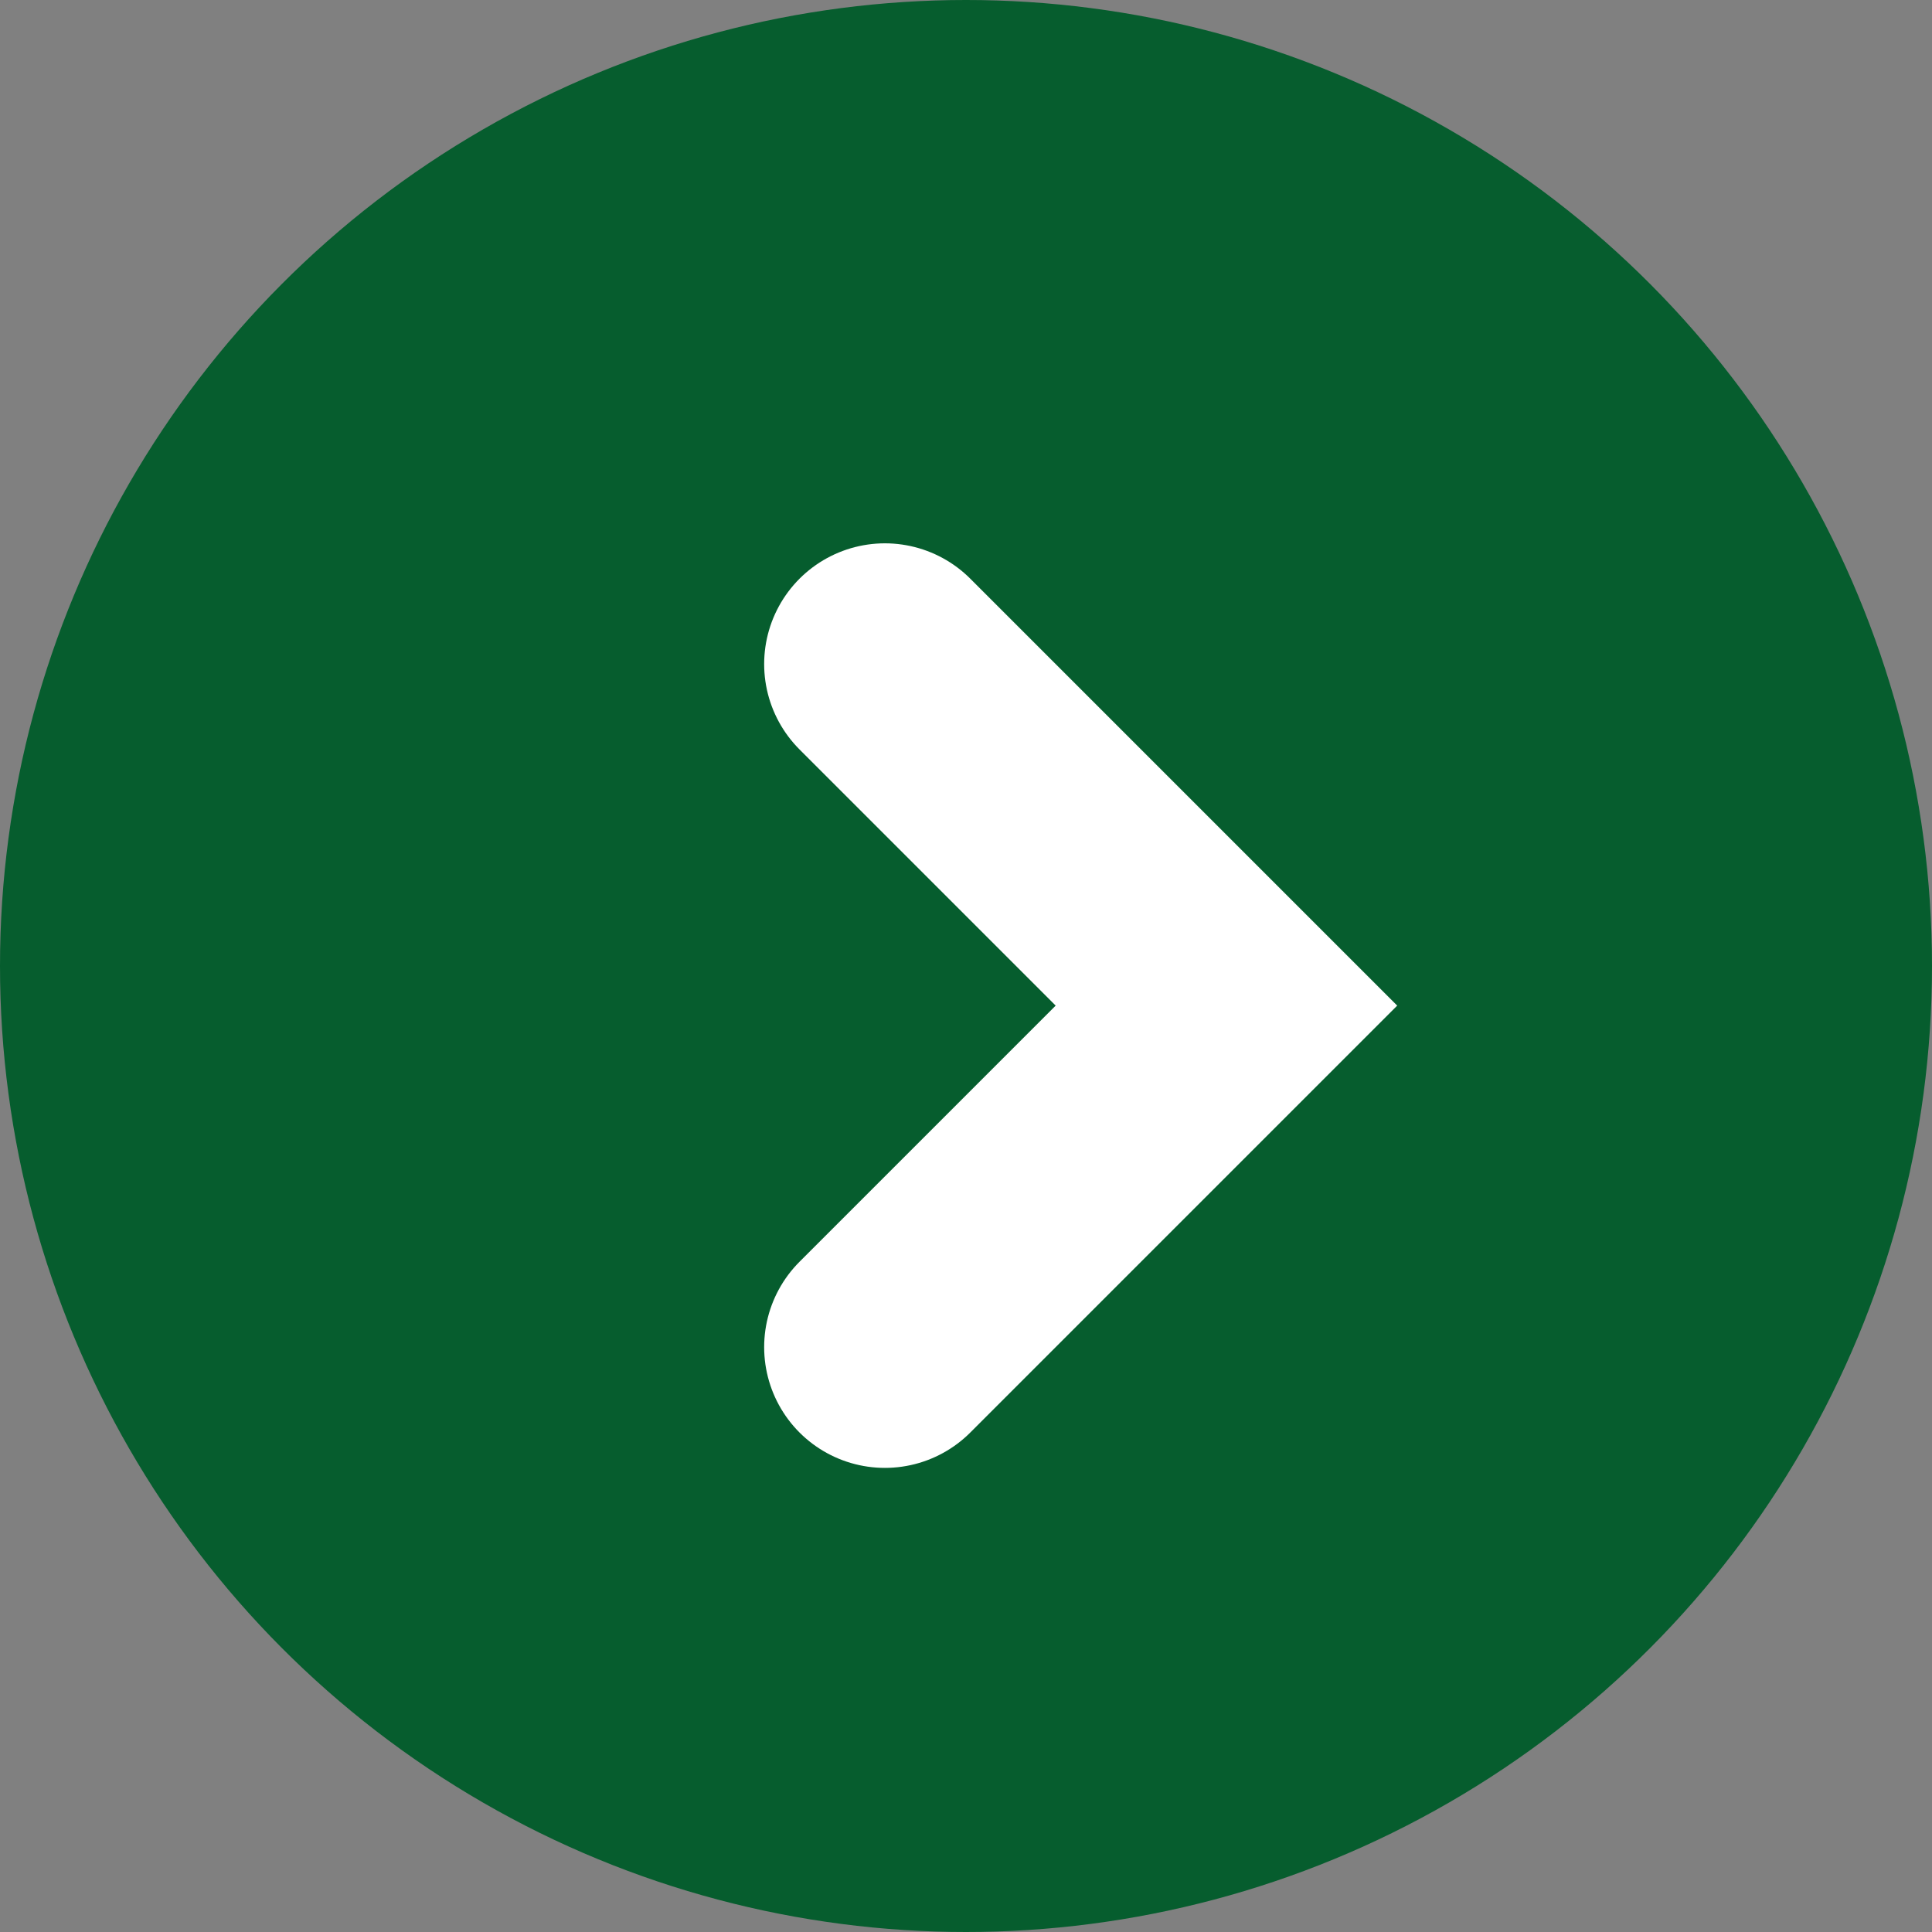
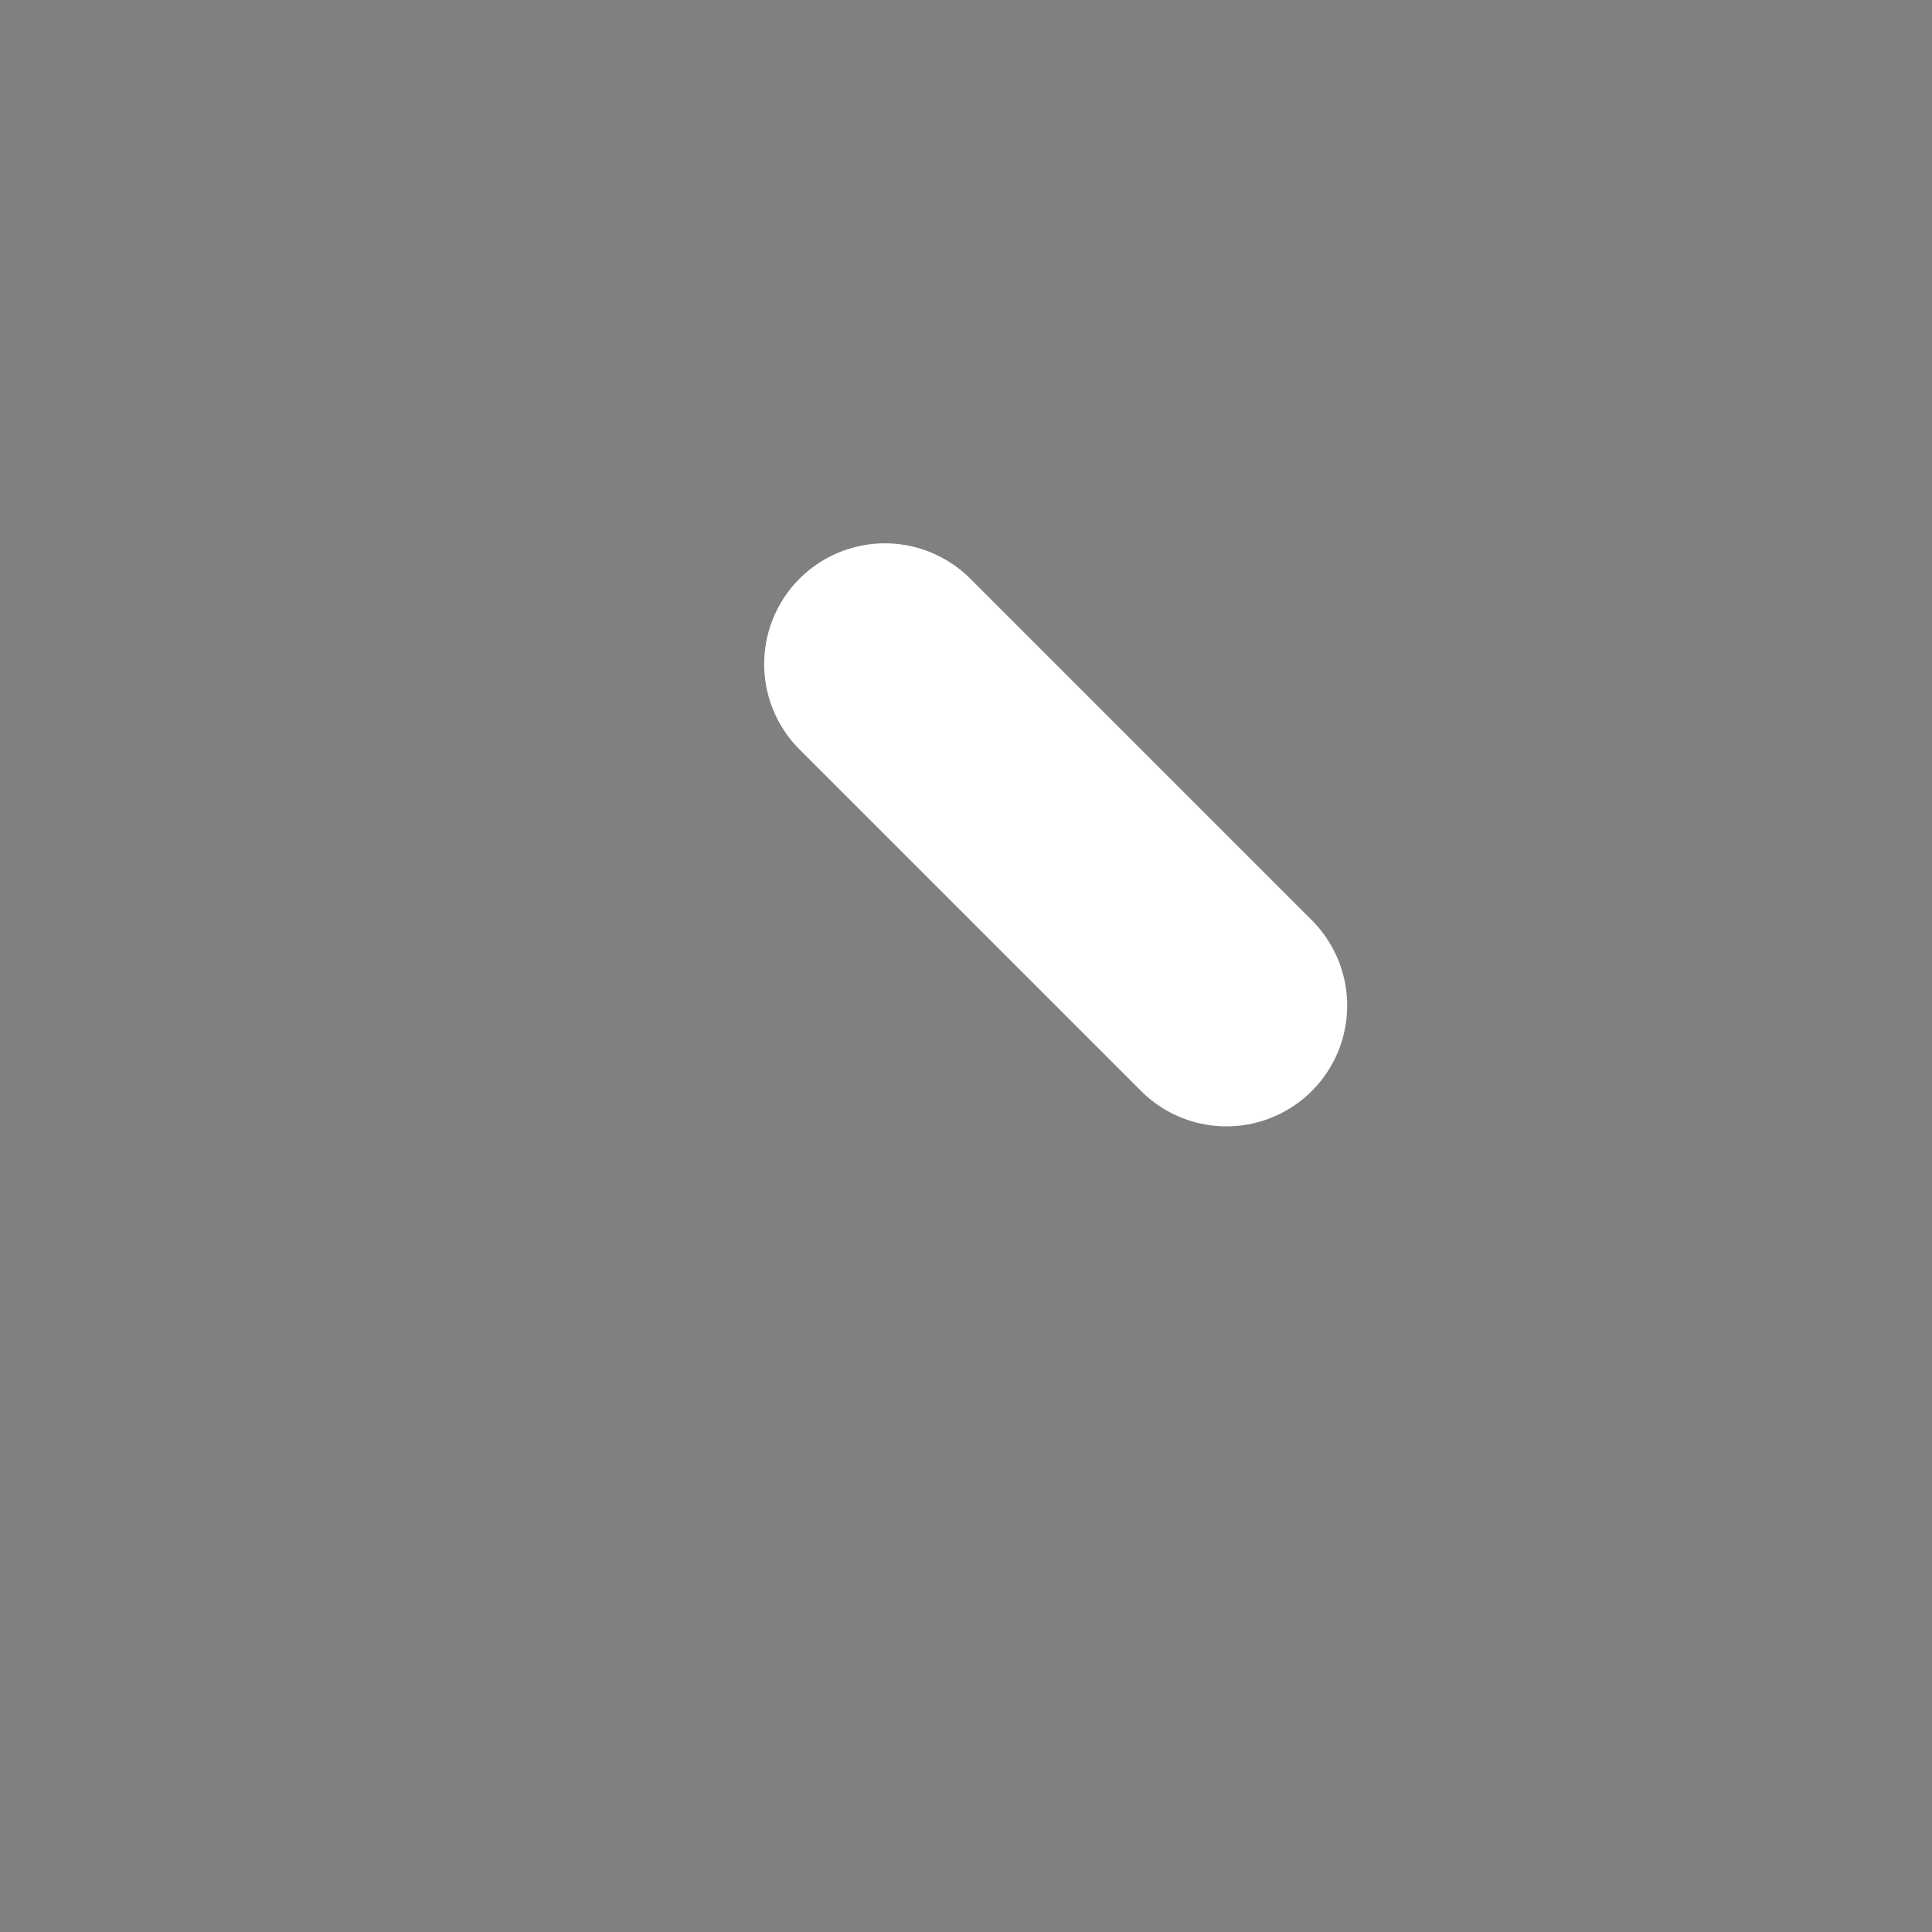
<svg xmlns="http://www.w3.org/2000/svg" width="16" height="16" viewBox="0 0 16 16">
  <rect x="0" y="0" width="16" height="16" fill="#808080" stroke="none" />
-   <circle cx="8" cy="8" r="8" fill="#065d2e" />
-   <path d="M4,0V4H0" transform="translate(4.5 8.328) rotate(-45)" fill="none" stroke="#fff" stroke-linecap="round" stroke-width="2" />
+   <path d="M4,0V4" transform="translate(4.5 8.328) rotate(-45)" fill="none" stroke="#fff" stroke-linecap="round" stroke-width="2" />
</svg>